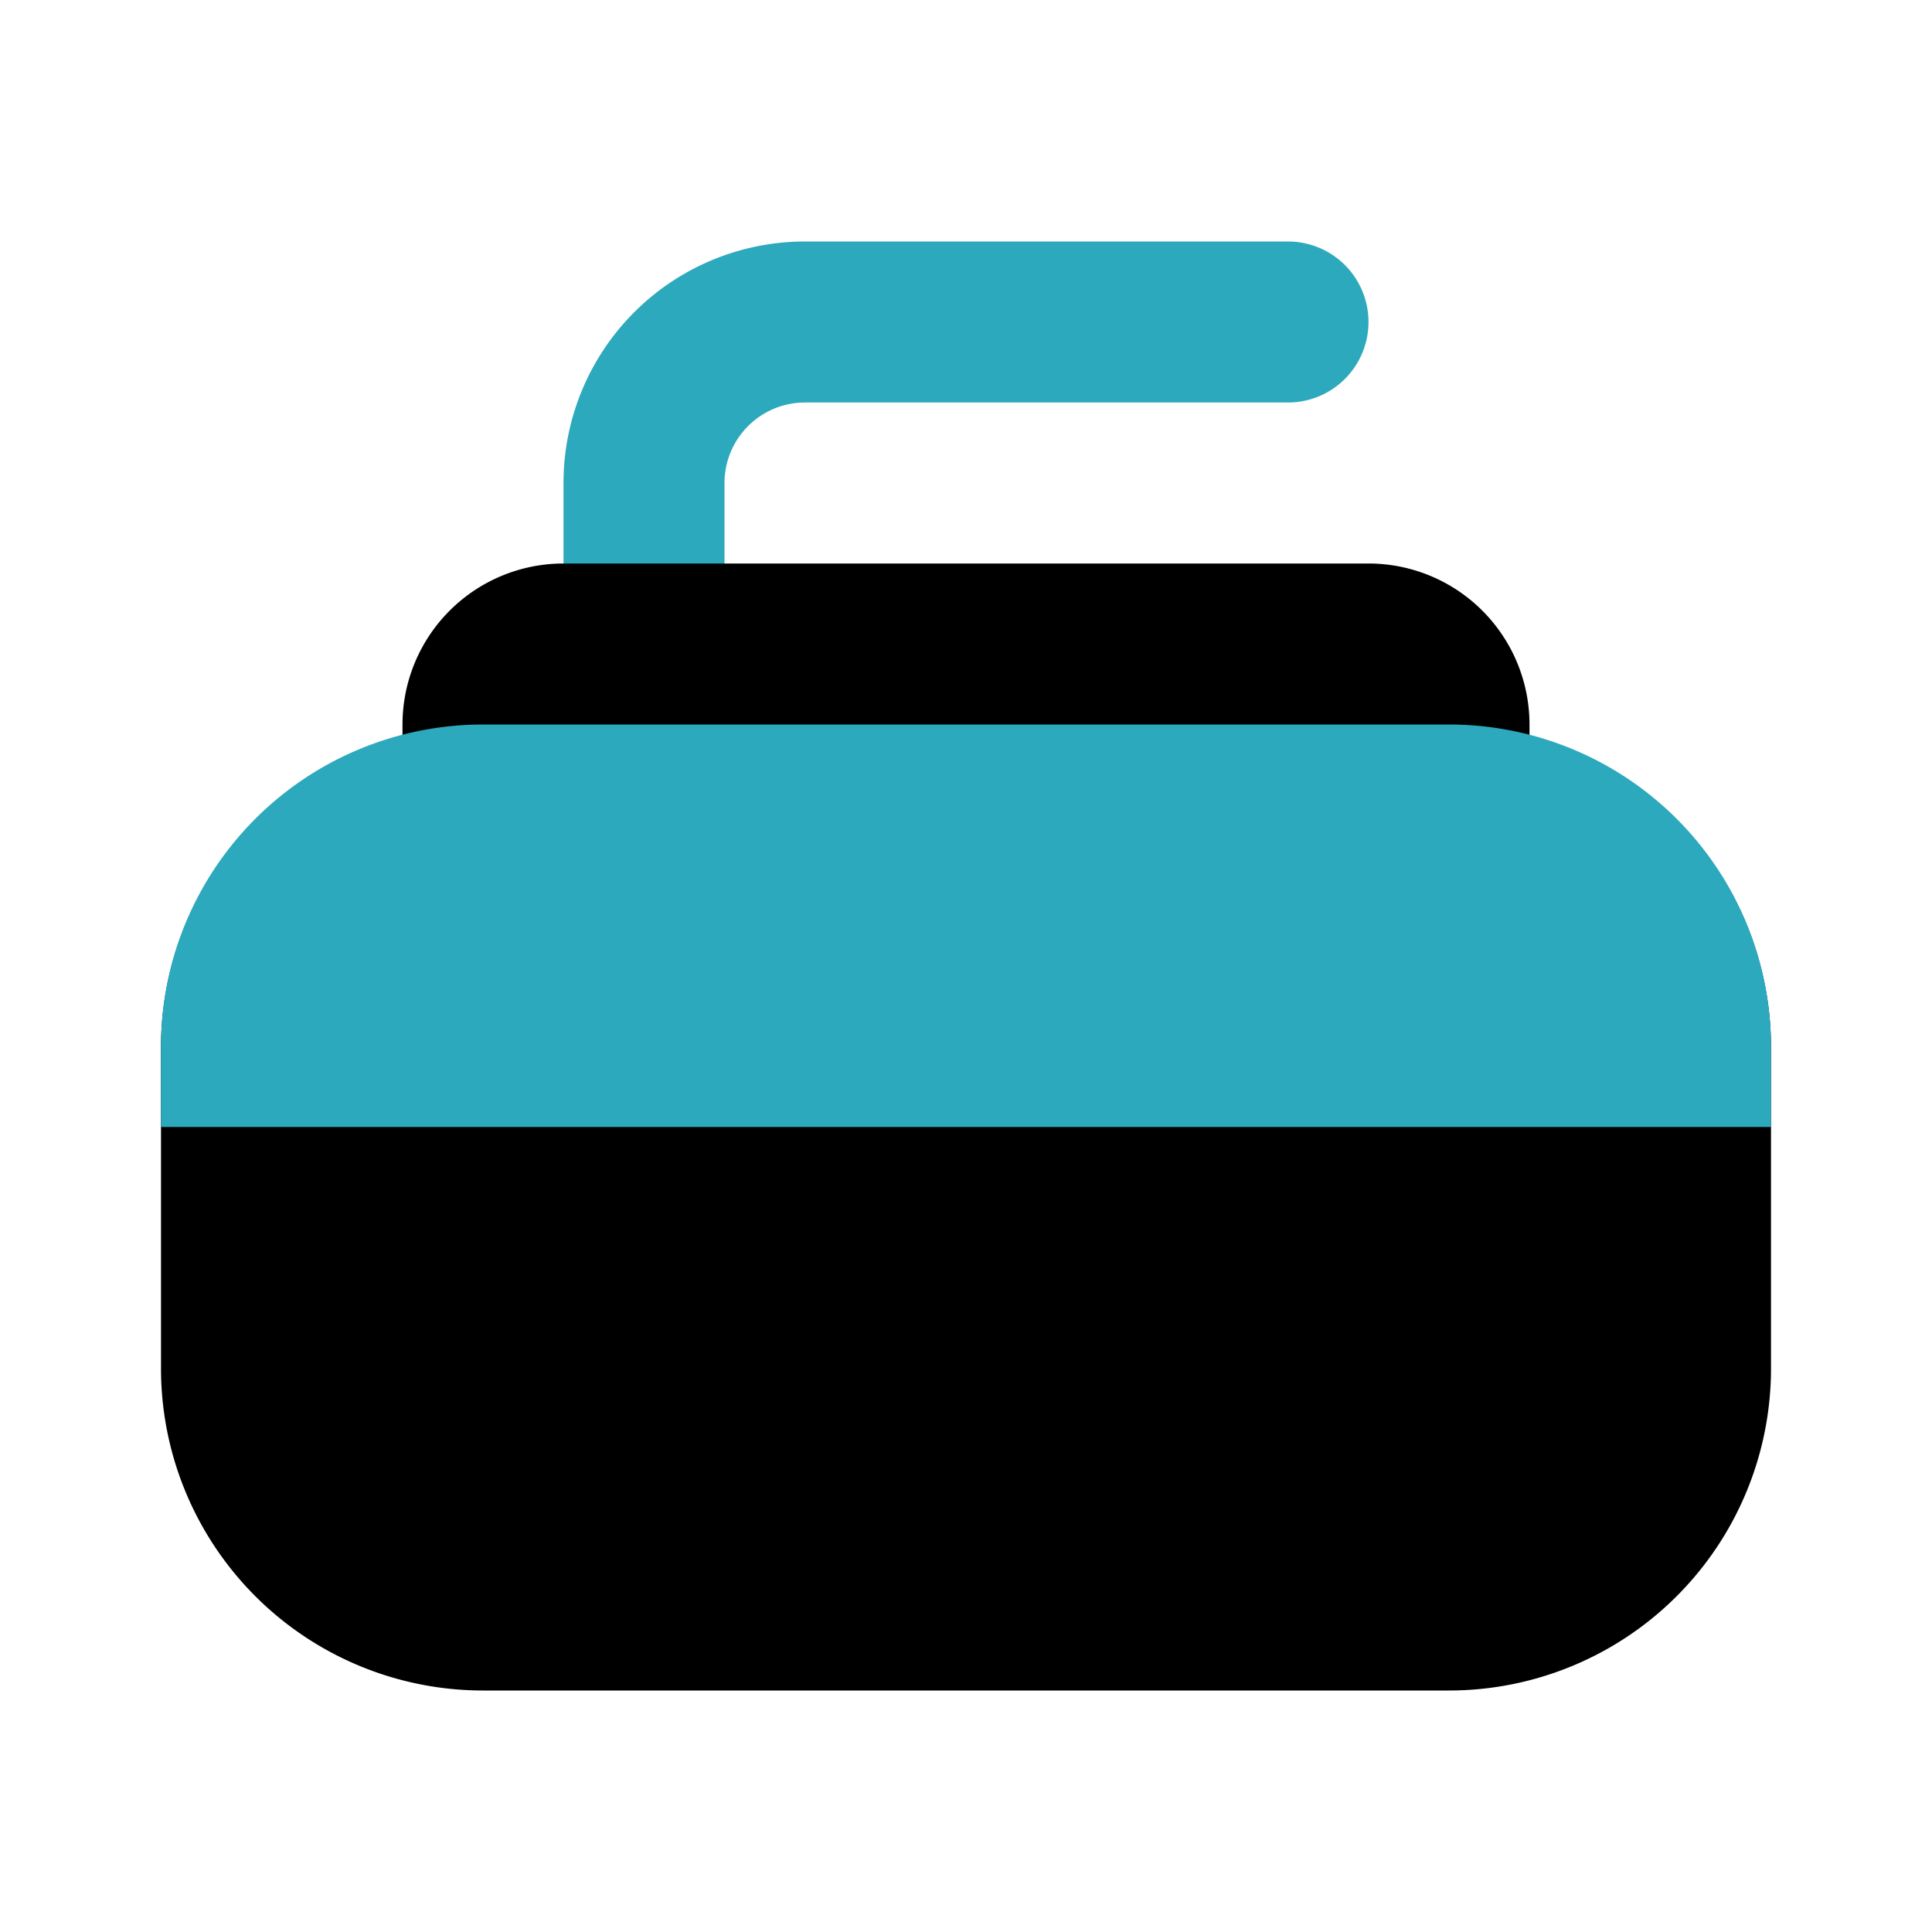
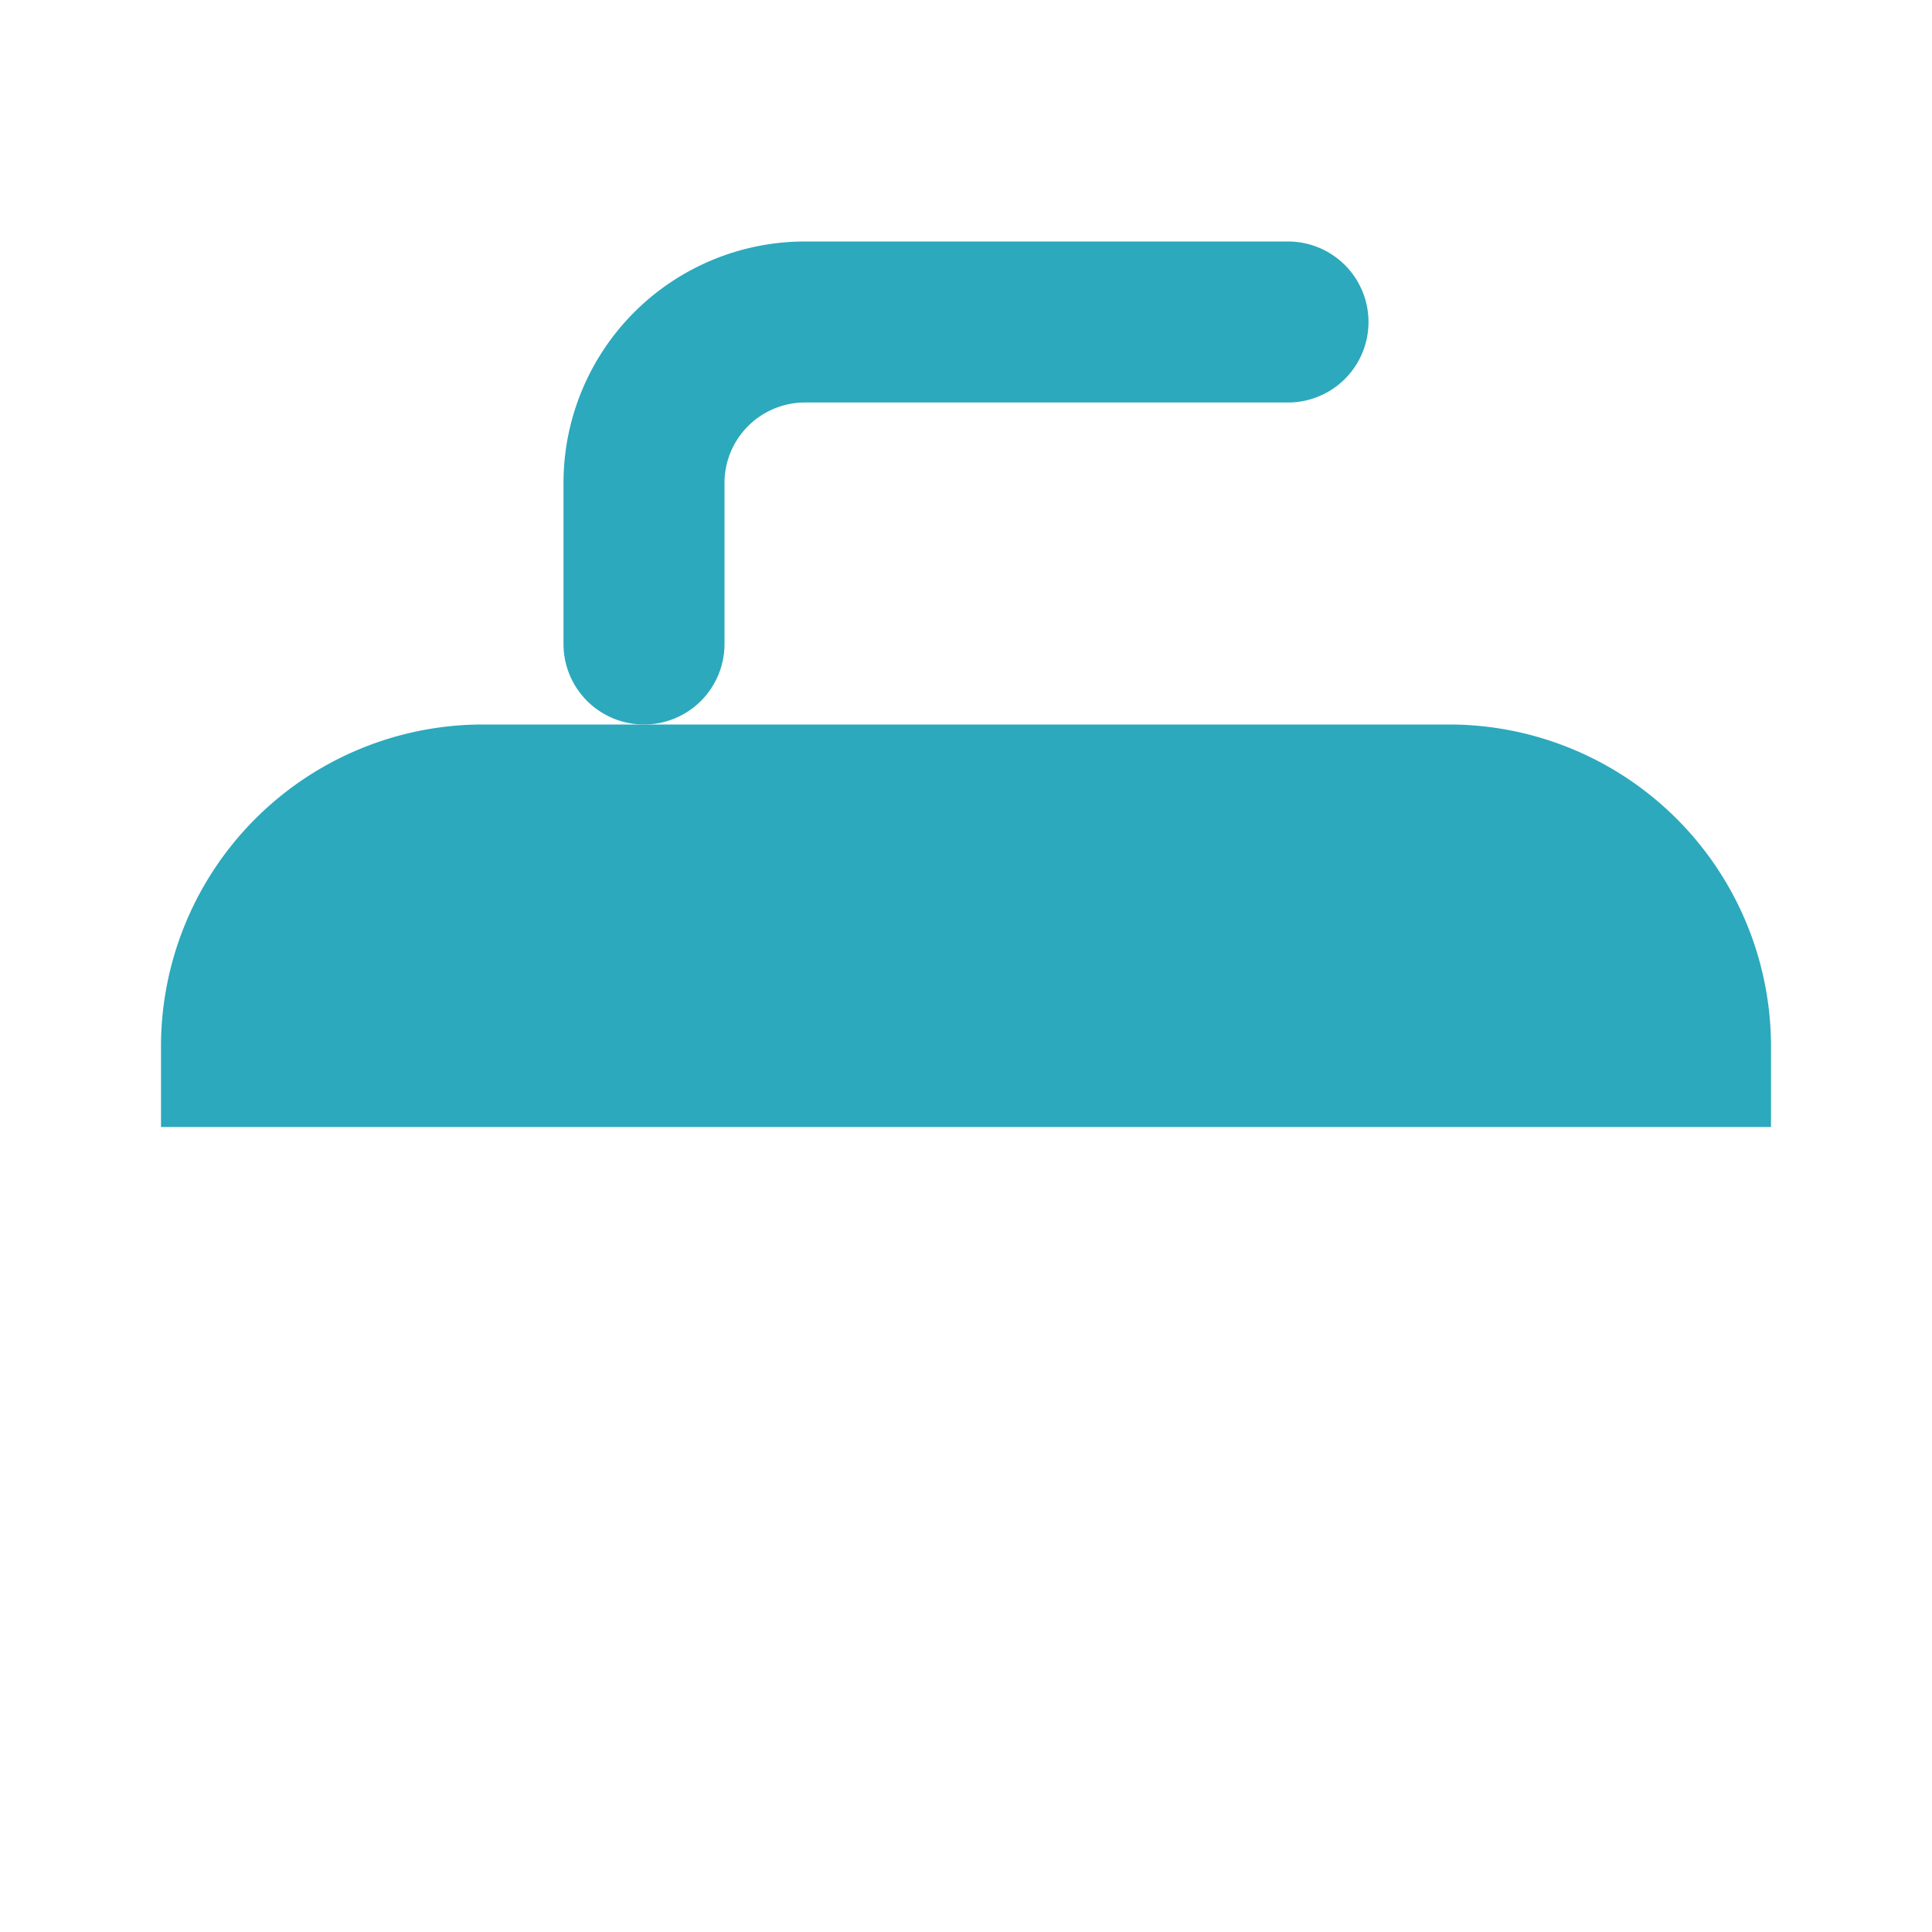
<svg xmlns="http://www.w3.org/2000/svg" fill="#000000" width="800px" height="800px" viewBox="0 0 24 24" id="curling" data-name="Flat Color" class="icon flat-color">
  <path id="secondary" d="M8,9A1,1,0,0,1,7,8V6a3,3,0,0,1,3-3h6a1,1,0,0,1,0,2H10A1,1,0,0,0,9,6V8A1,1,0,0,1,8,9Z" style="fill: rgb(44, 169, 188);" />
-   <path id="primary" d="M19,9.14V9a2,2,0,0,0-2-2H7A2,2,0,0,0,5,9v.14A4,4,0,0,0,2,13v4a4,4,0,0,0,4,4H18a4,4,0,0,0,4-4V13A4,4,0,0,0,19,9.14Z" style="fill: rgb(0, 0, 0);" />
  <path id="secondary-2" data-name="secondary" d="M22,13v1H2V13A4,4,0,0,1,6,9H18A4,4,0,0,1,22,13Z" style="fill: rgb(44, 169, 188);" />
</svg>